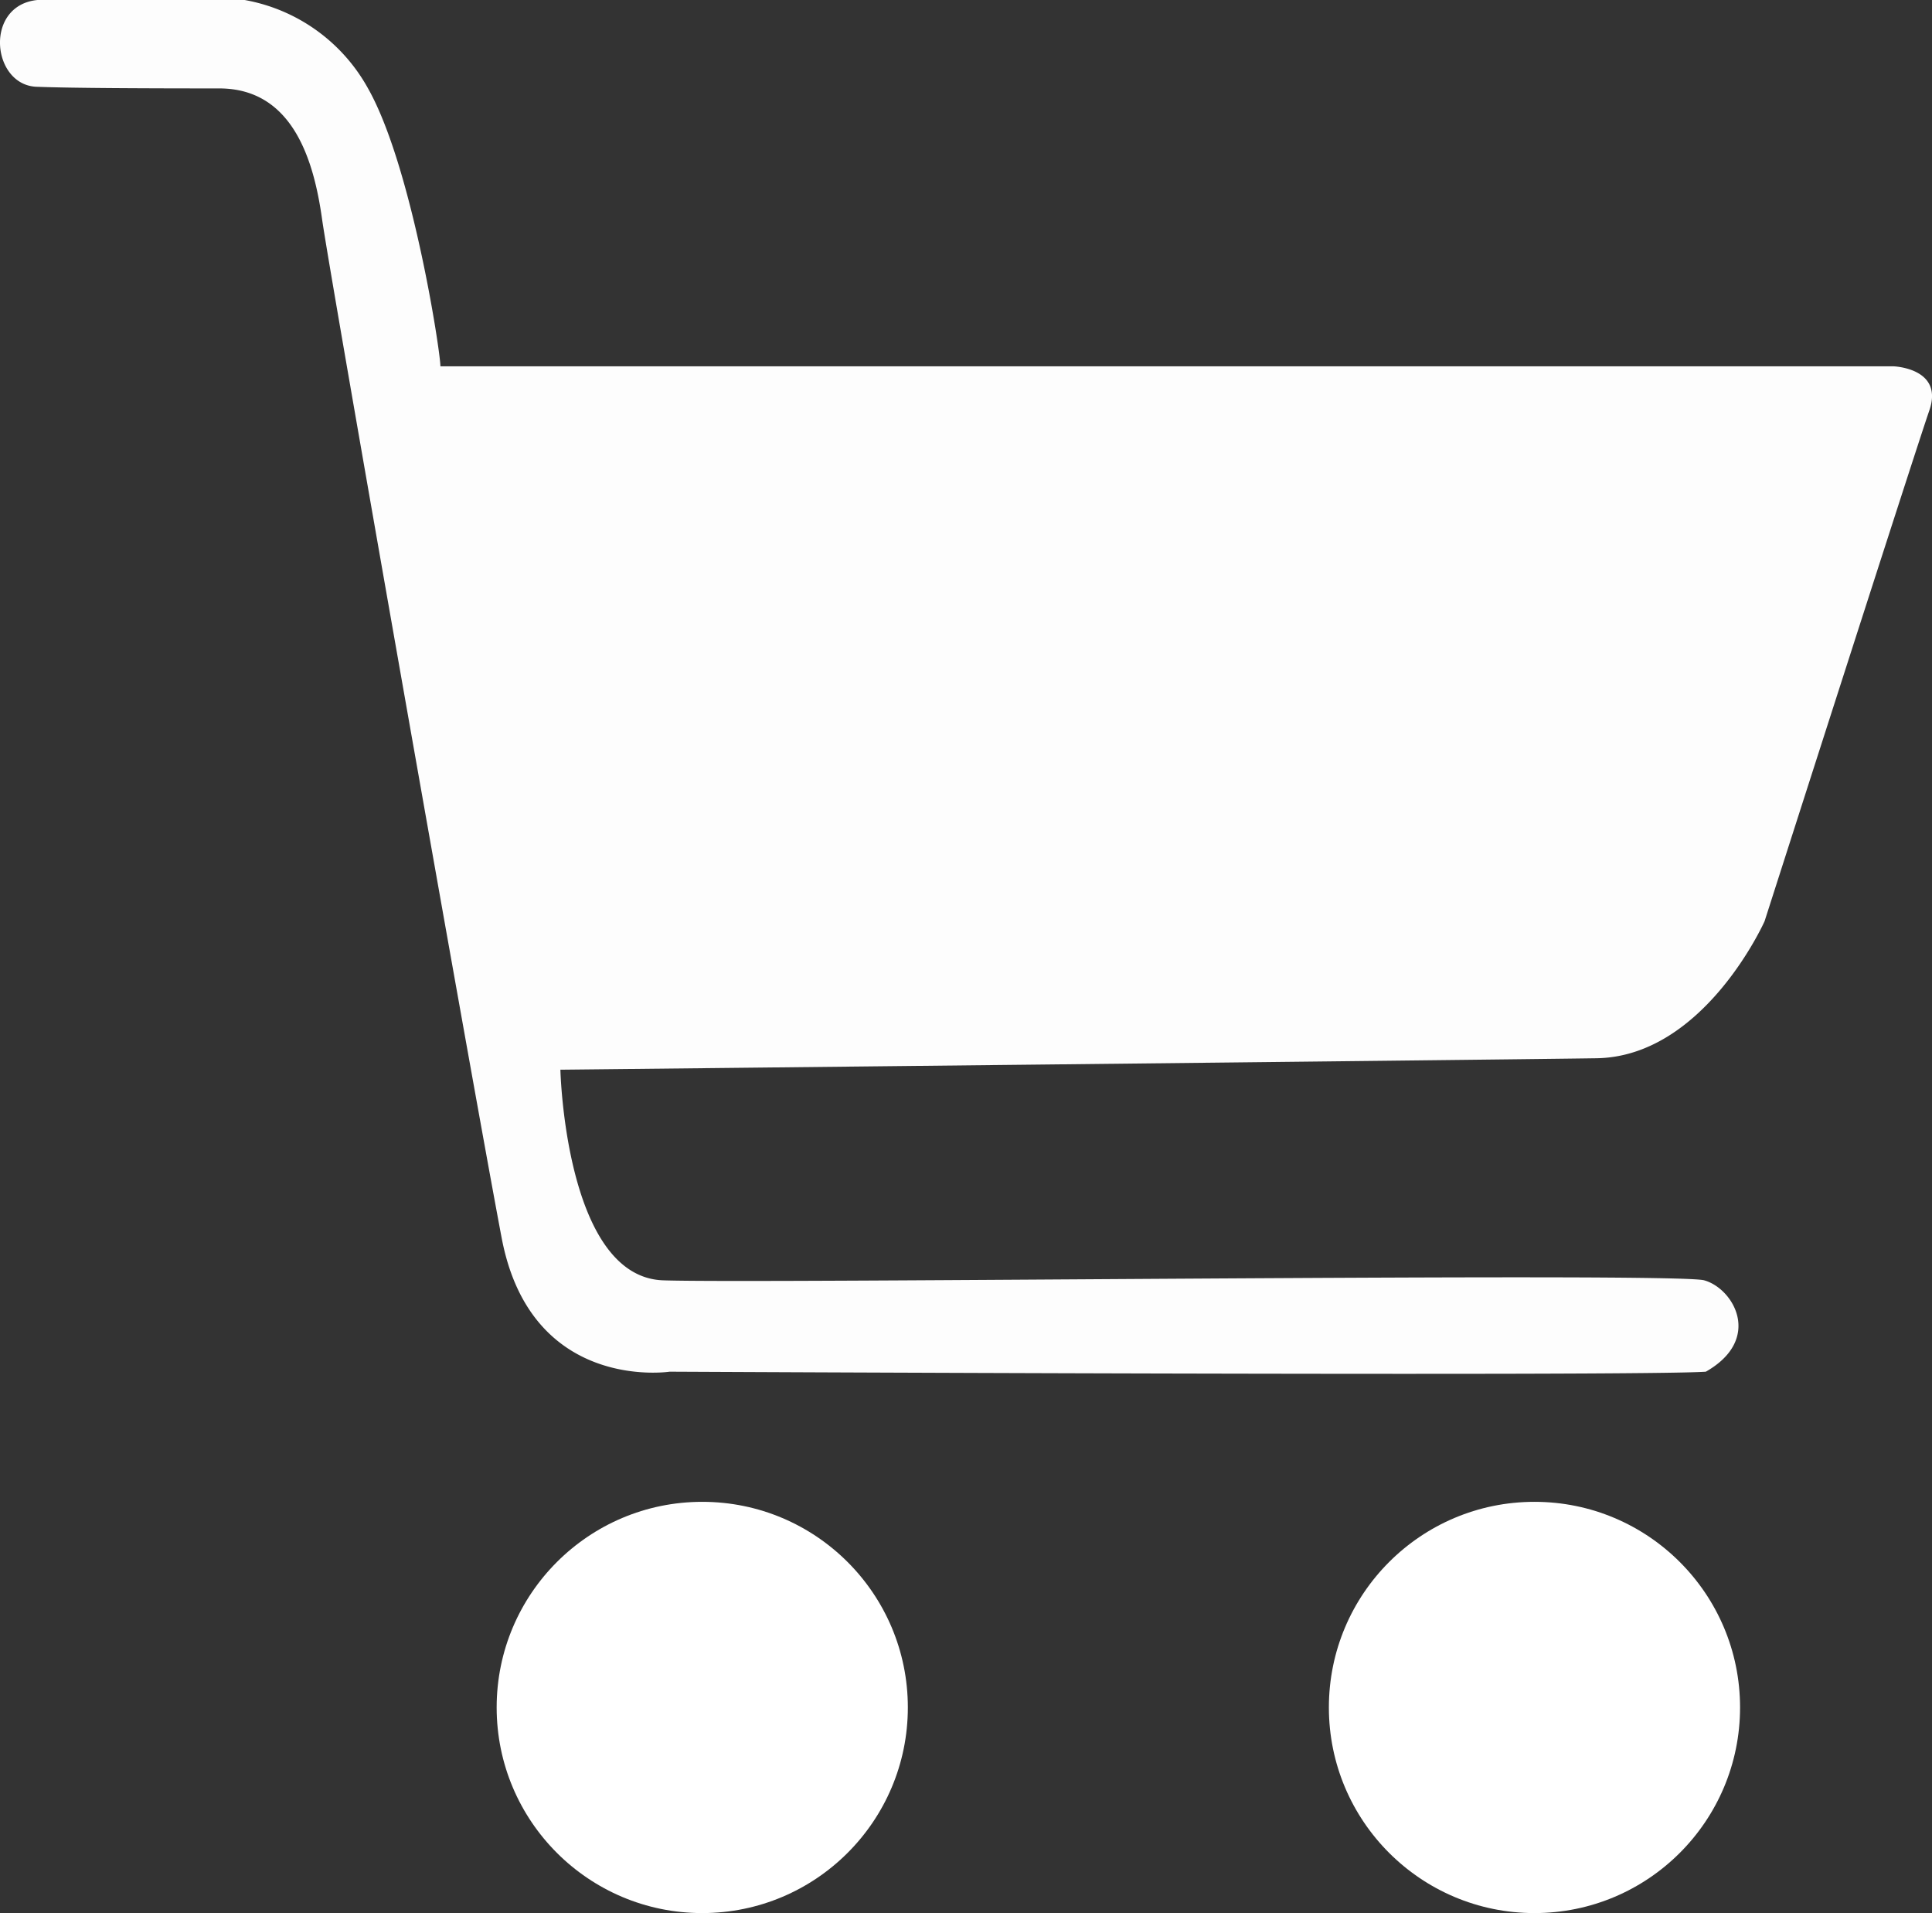
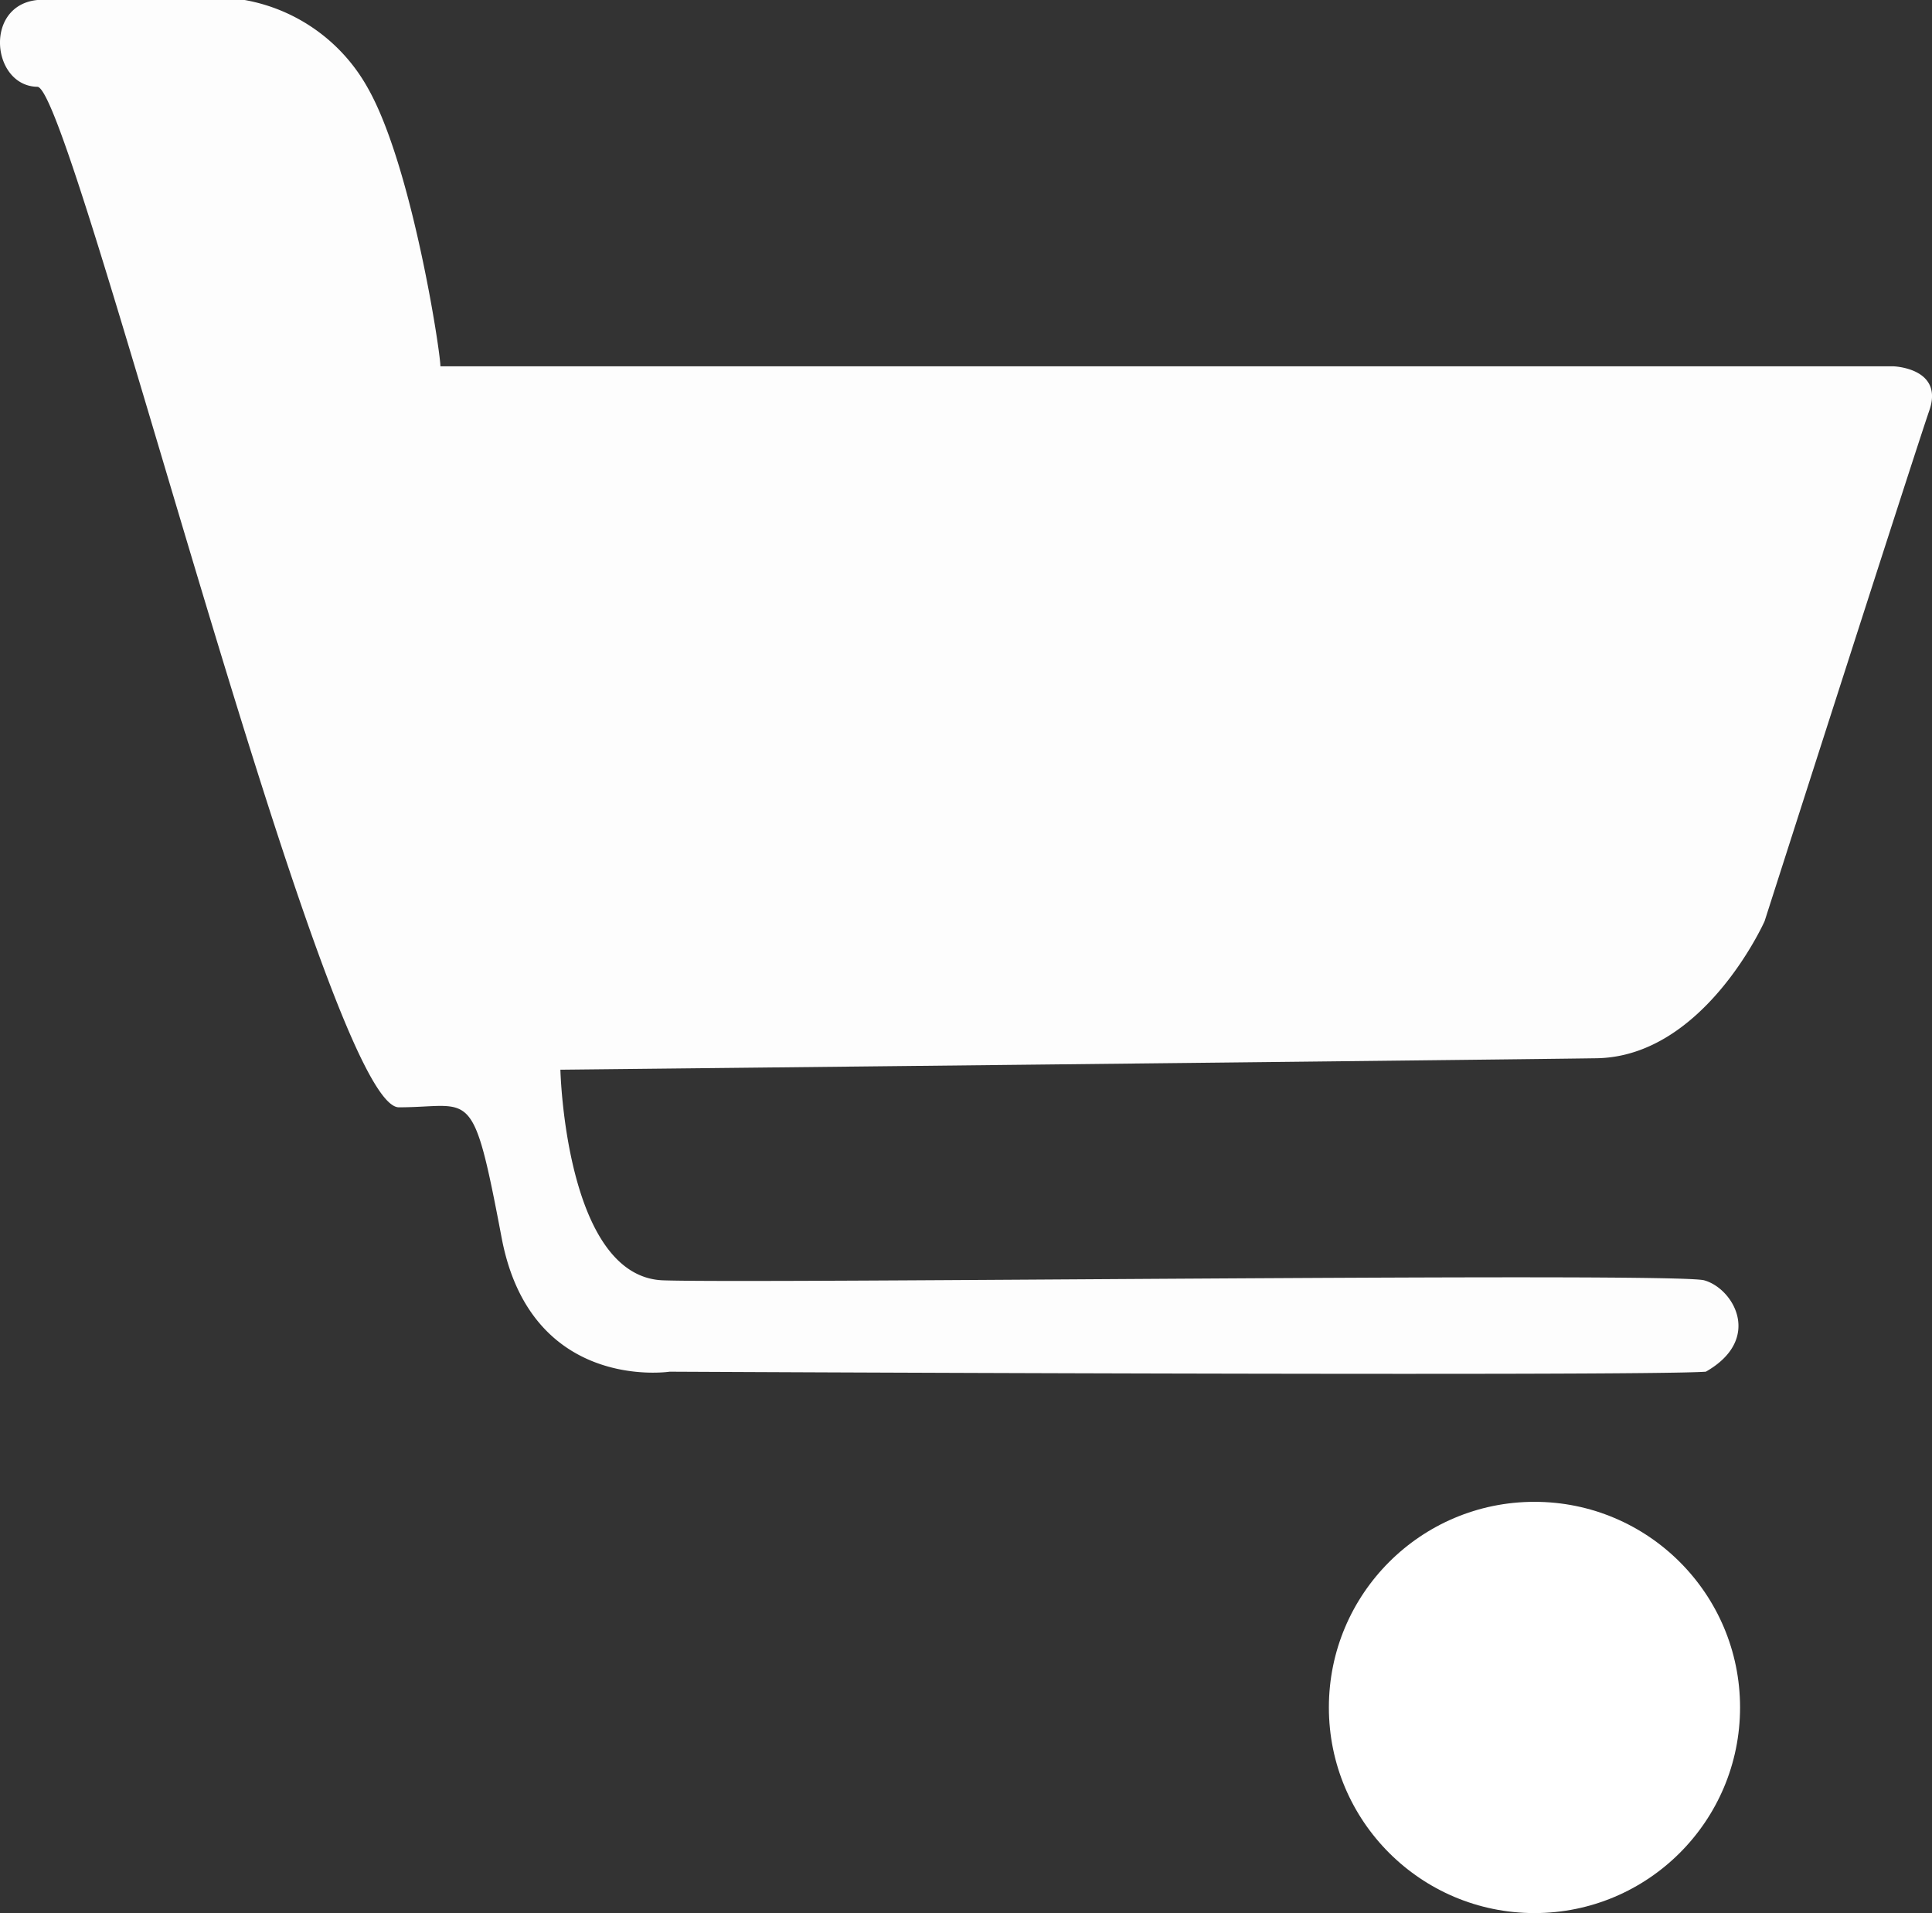
<svg xmlns="http://www.w3.org/2000/svg" viewBox="0 0 131.56 130.25">
  <rect x="0" y="0" width="131.56" height="130.25" fill="#333333" stroke="none" />
  <defs>
    <style>.cls-1{fill:#fdfdfd;}.cls-2{fill:#fff;}</style>
  </defs>
  <g id="Layer_2" data-name="Layer 2">
    <g id="Layer_1-2" data-name="Layer 1">
-       <path class="cls-1" d="M2.55,0S16.43,0,16.66,0a12,12,0,0,1,8.39,6c3,5.28,4.94,17.94,4.94,18.94h98.94s3.45.11,2.45,3-11.22,34.78-11.22,34.78-4.11,9.22-11.45,9.33-70.55.78-70.55.78.33,14.11,7,14.34,68.89-.56,70.89,0,4,4,.11,6.22c-4.56.33-70.56,0-70.56,0s-9.44,1.44-11.44-9.11S22.49,18.91,21.93,14.91s-2-8.89-7-8.89S4.94,6,2.55,5.91C-.57,5.86-1.12.36,2.55,0Z" />
-       <circle class="cls-2" cx="47.82" cy="116.25" r="14" />
+       <path class="cls-1" d="M2.55,0S16.43,0,16.66,0a12,12,0,0,1,8.39,6c3,5.28,4.94,17.94,4.94,18.94h98.94s3.45.11,2.45,3-11.22,34.78-11.22,34.78-4.11,9.22-11.45,9.33-70.55.78-70.55.78.33,14.11,7,14.34,68.89-.56,70.89,0,4,4,.11,6.22c-4.56.33-70.56,0-70.56,0s-9.44,1.44-11.44-9.11s-2-8.89-7-8.89S4.94,6,2.55,5.91C-.57,5.86-1.12.36,2.55,0Z" />
      <circle class="cls-2" cx="104.49" cy="116.25" r="14" />
    </g>
  </g>
</svg>